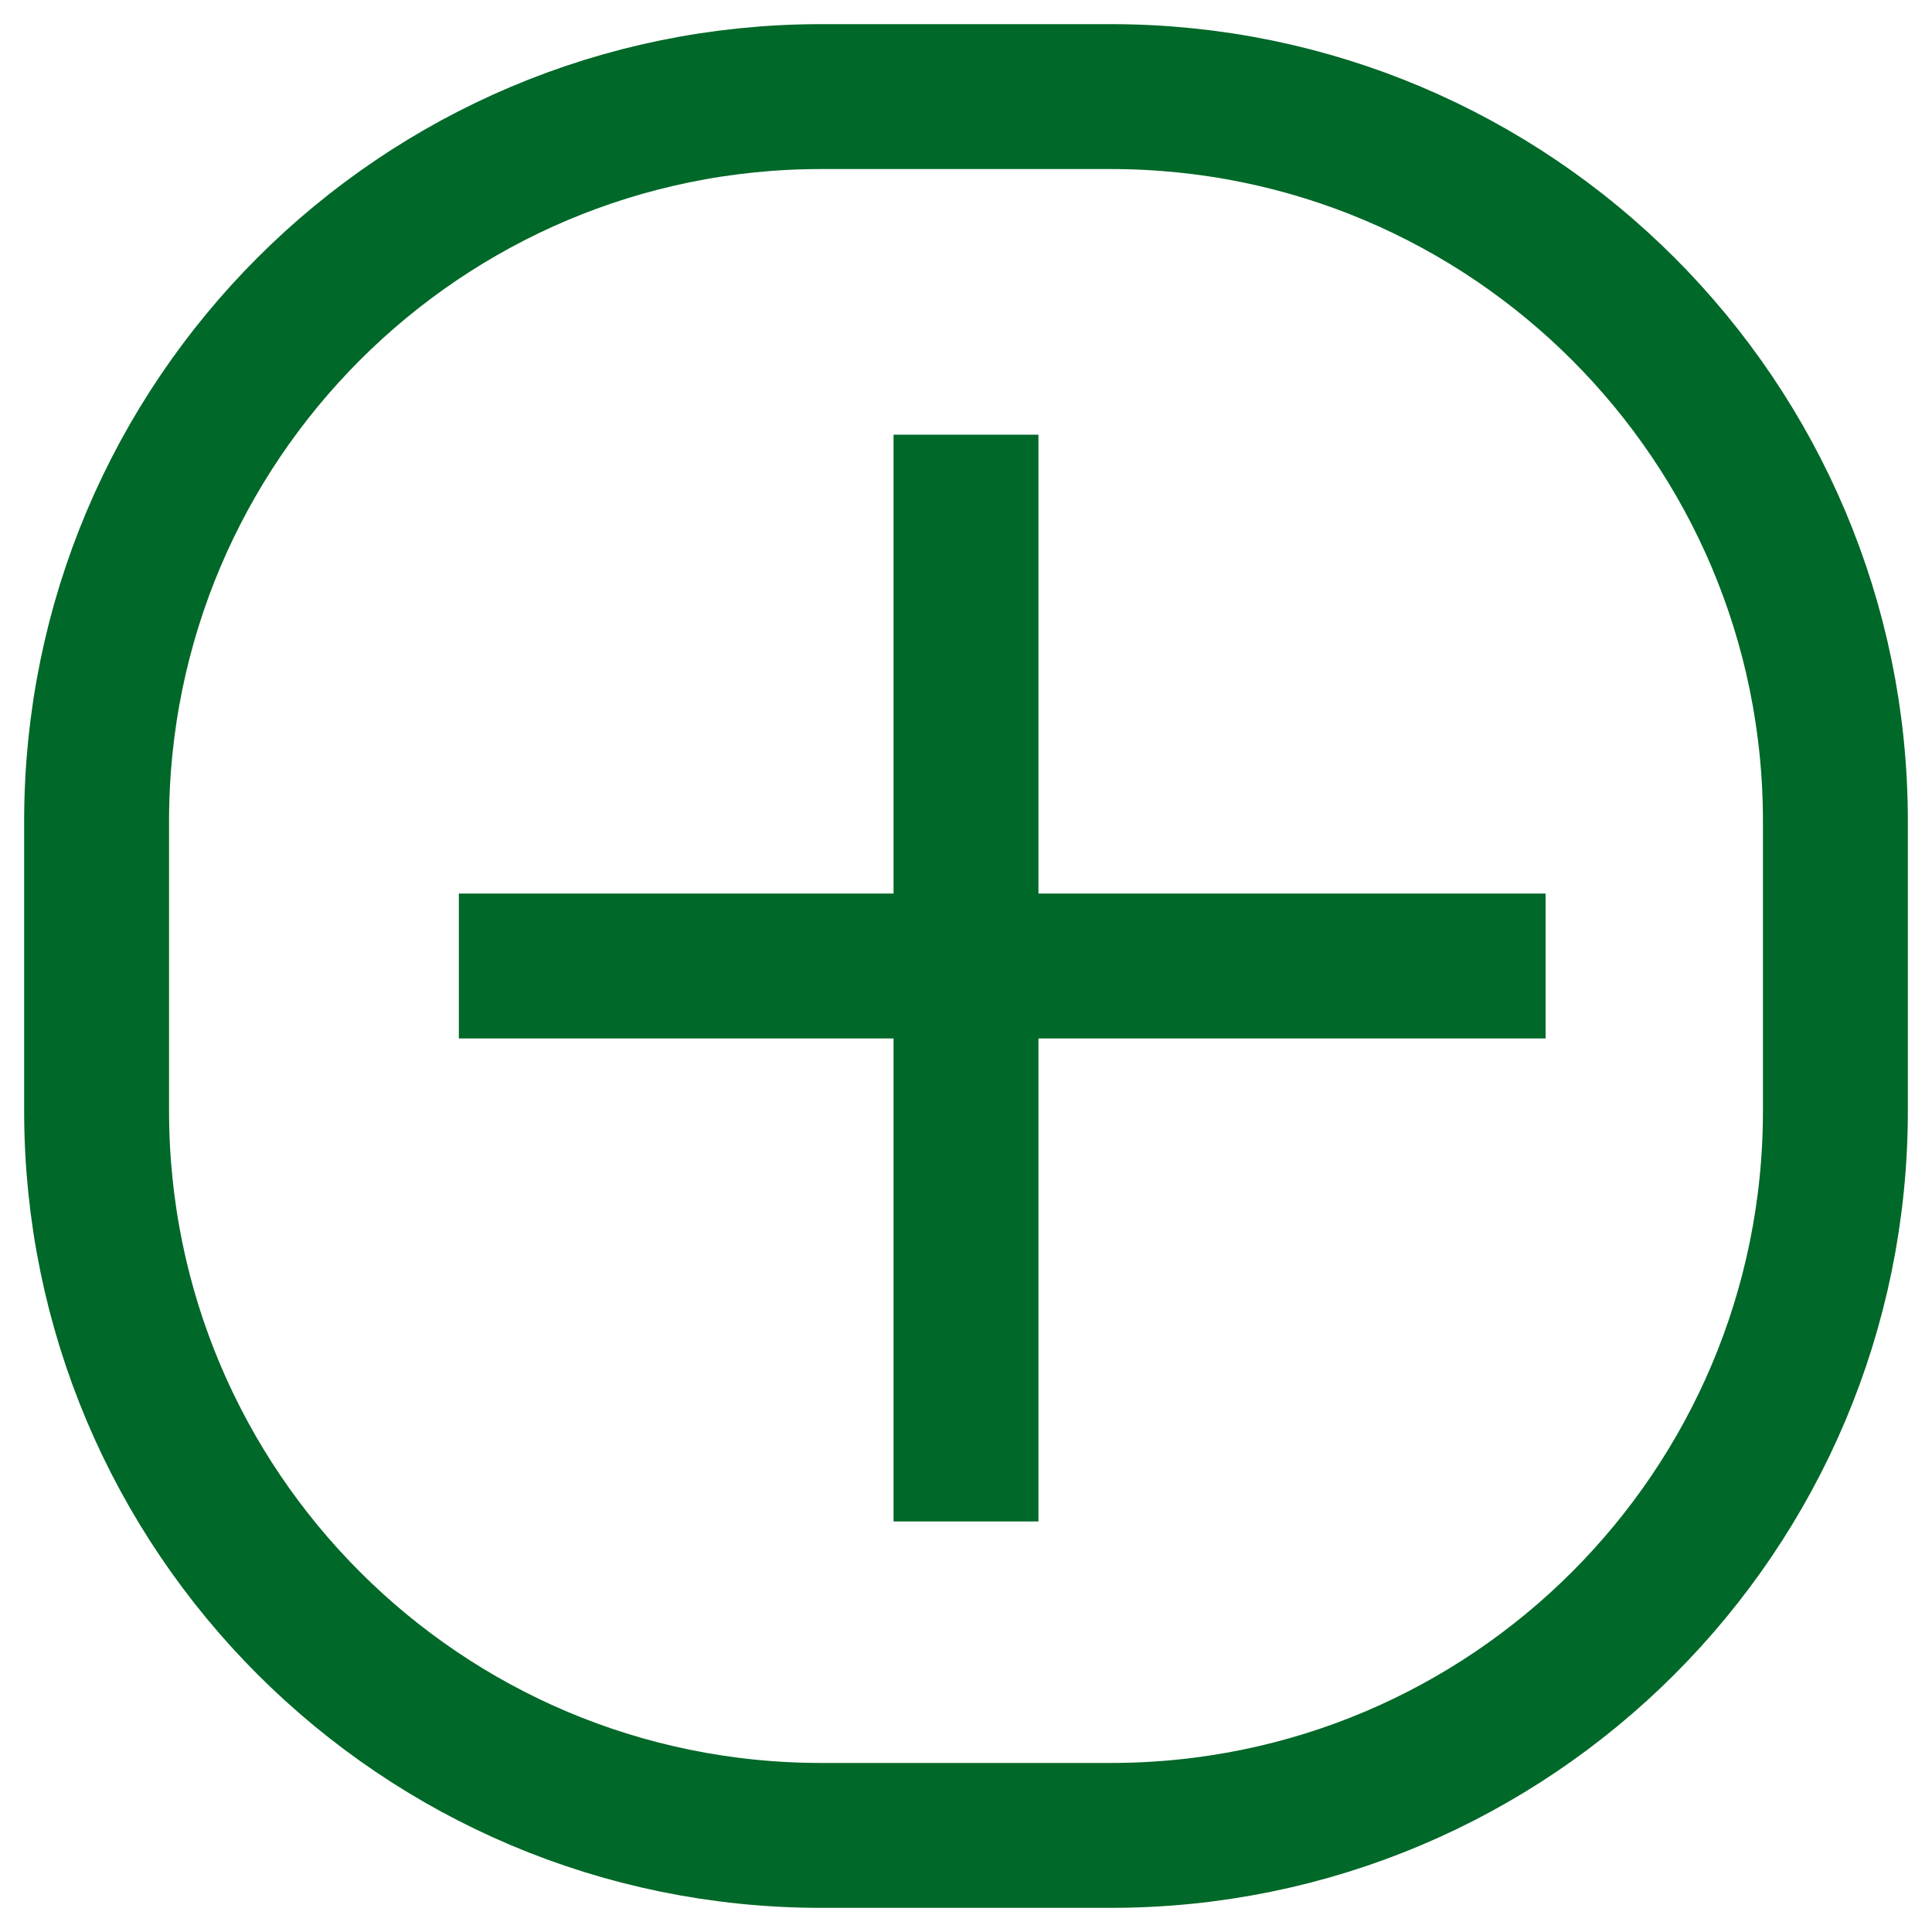
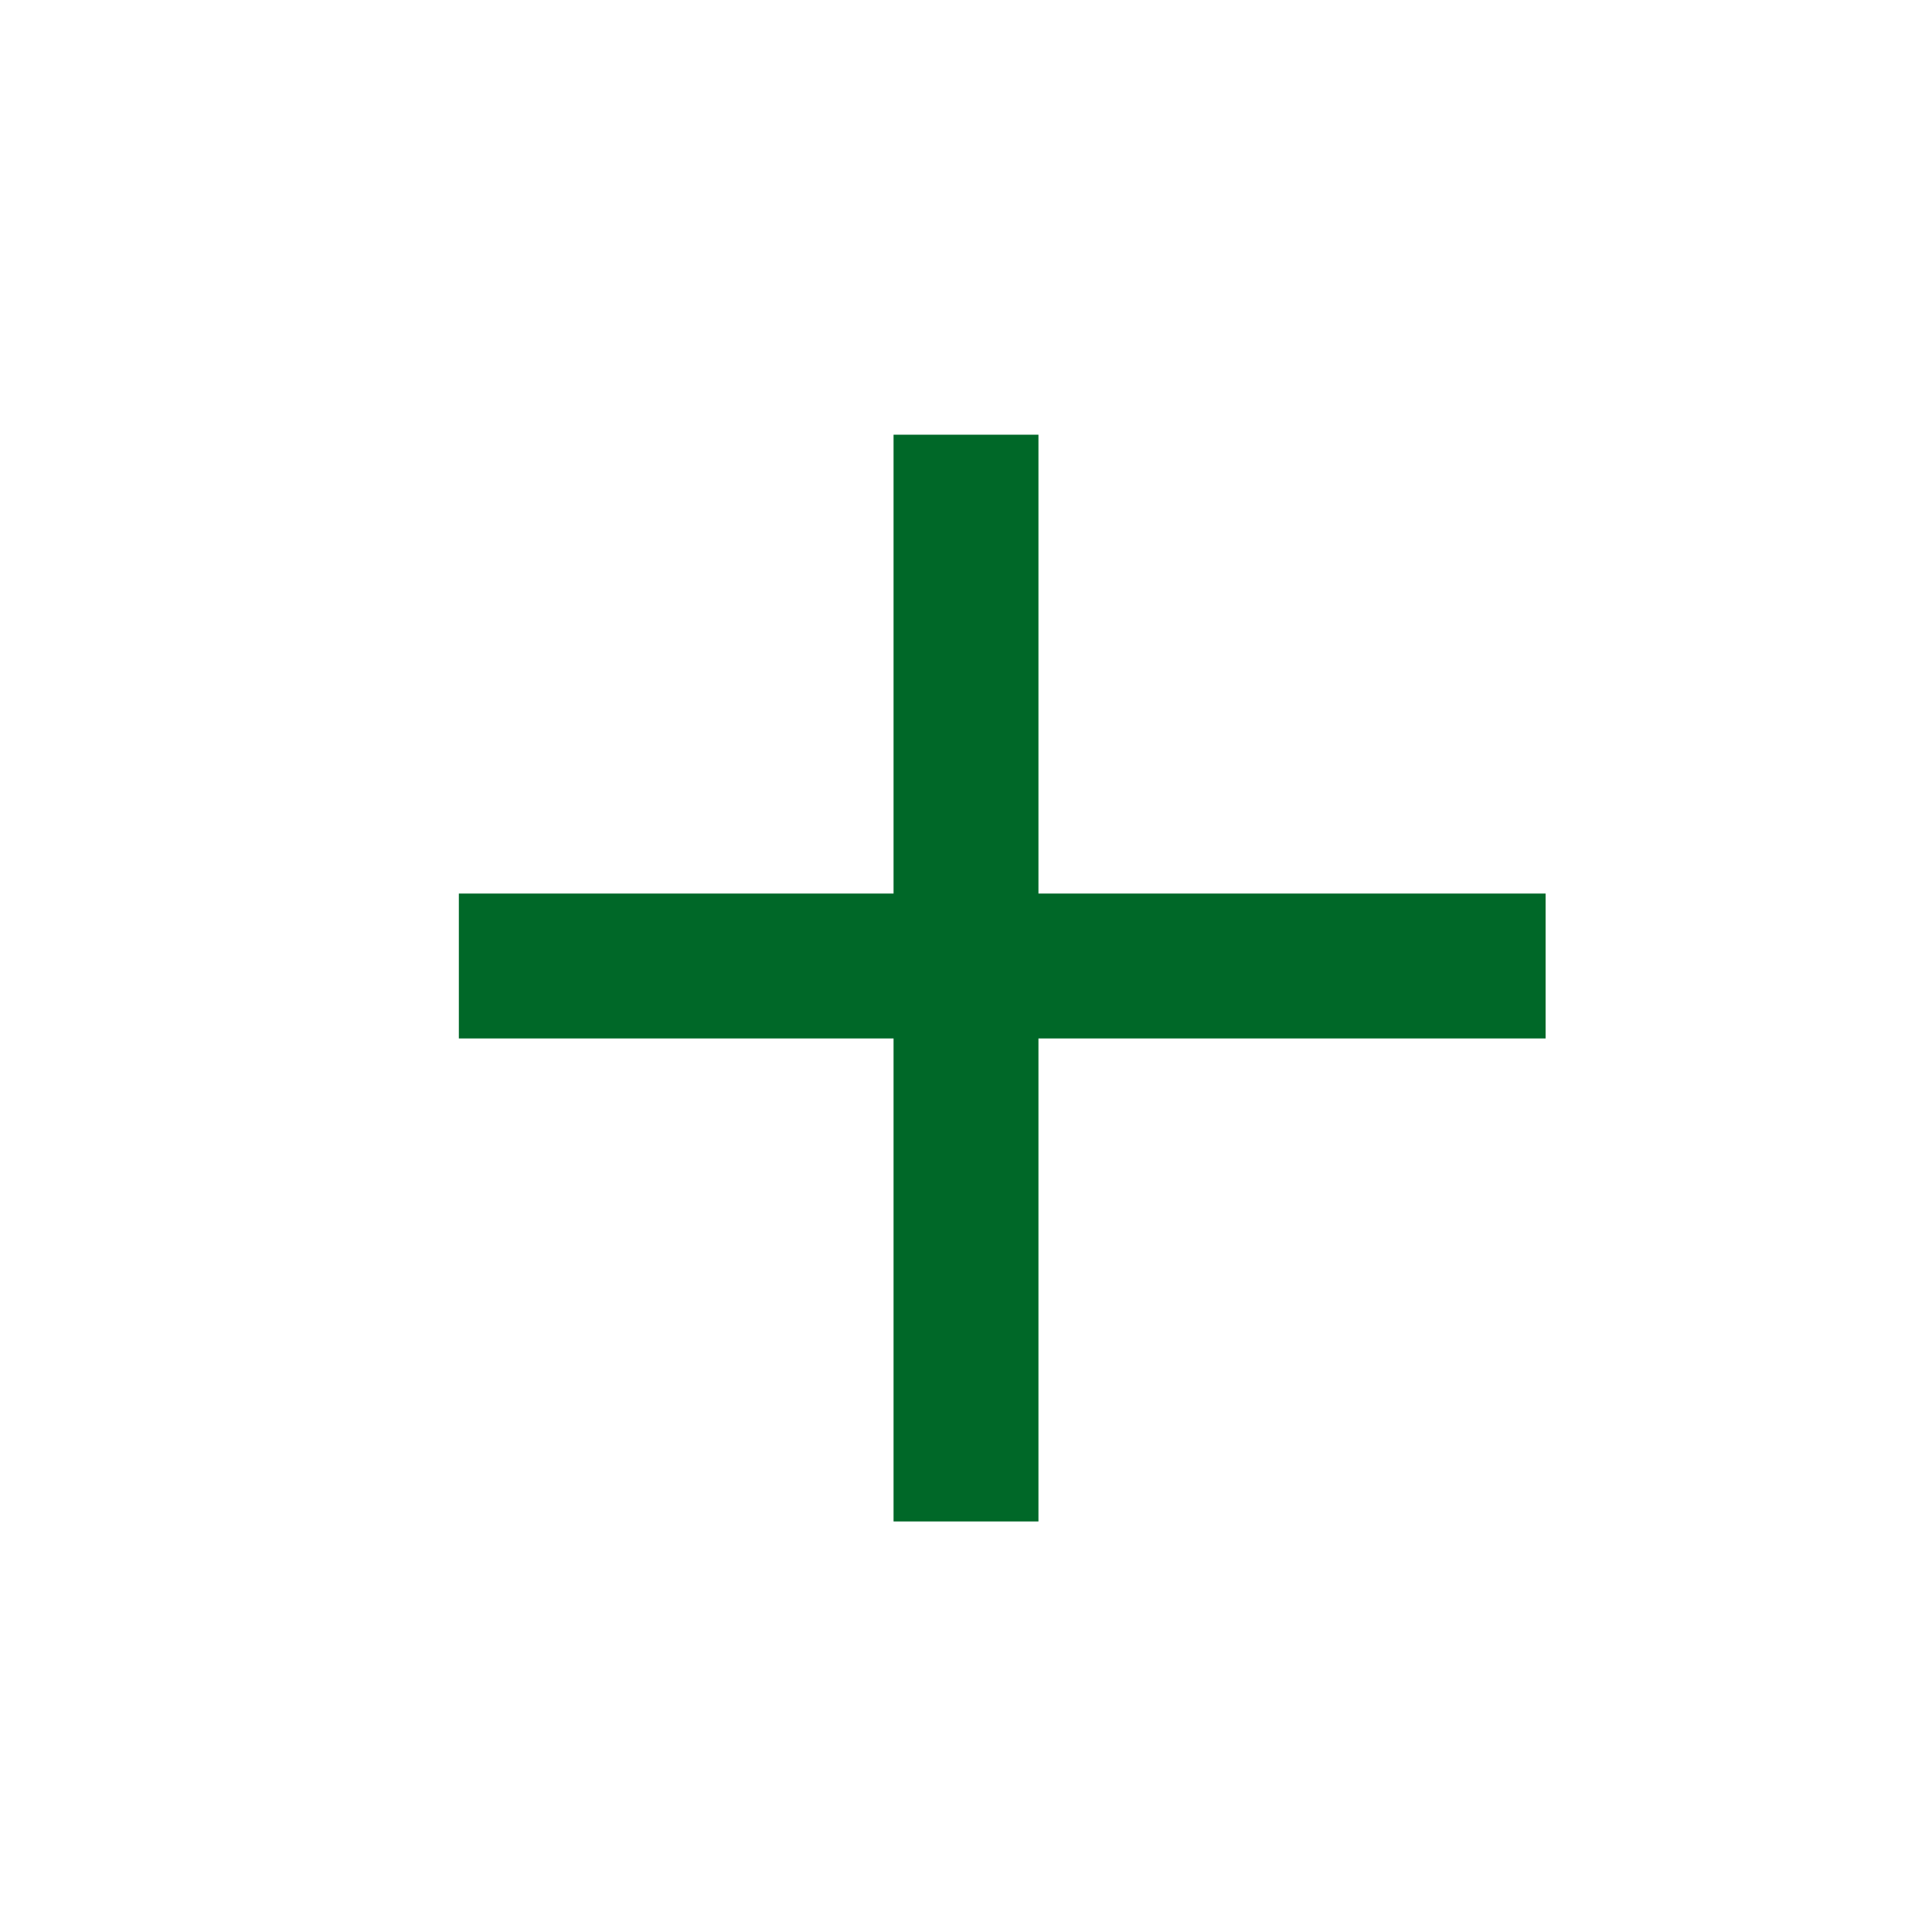
<svg xmlns="http://www.w3.org/2000/svg" width="40" height="40" viewBox="0 0 40 40" fill="none">
-   <path d="M23 2H17C8.716 2 2 8.716 2 17V23C2 31.284 8.716 38 17 38H23C31.284 38 38 31.284 38 23V17C38 8.716 31.284 2 23 2Z" stroke="#006828" stroke-width="3" />
  <path d="M20 9V31.5" stroke="#006828" stroke-width="3" />
  <path d="M32 20H9.5" stroke="#006828" stroke-width="3" />
</svg>